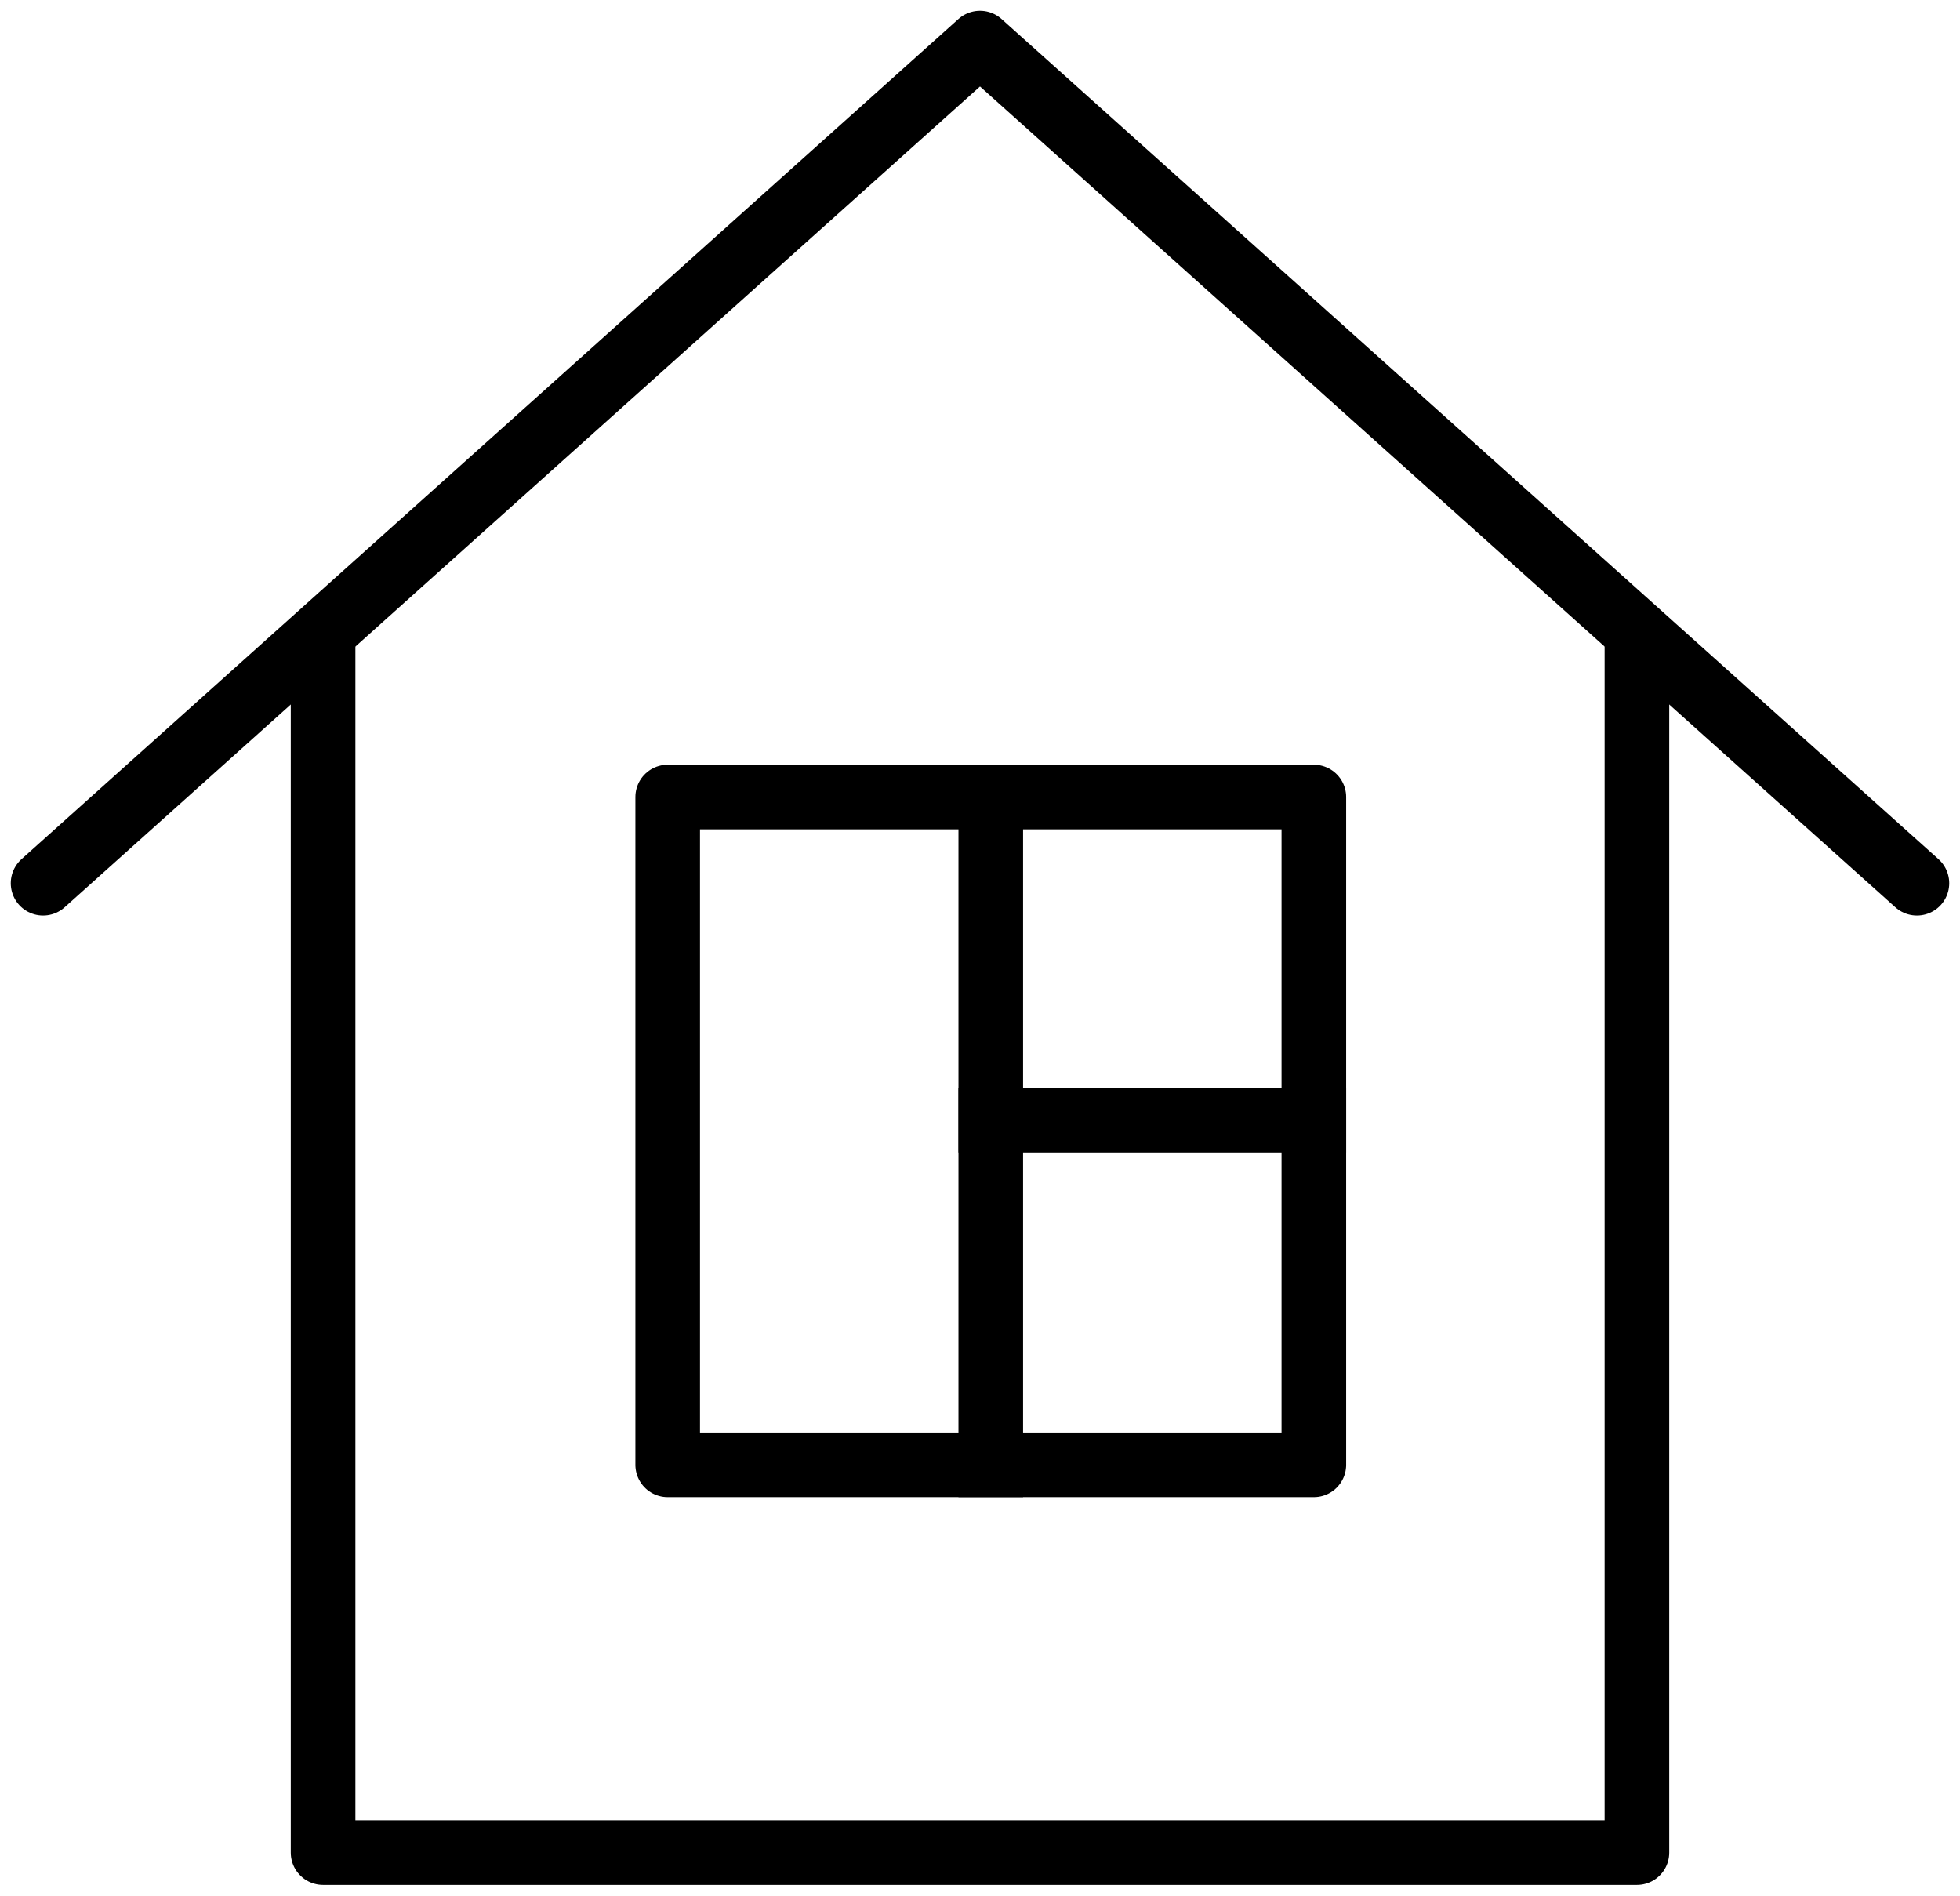
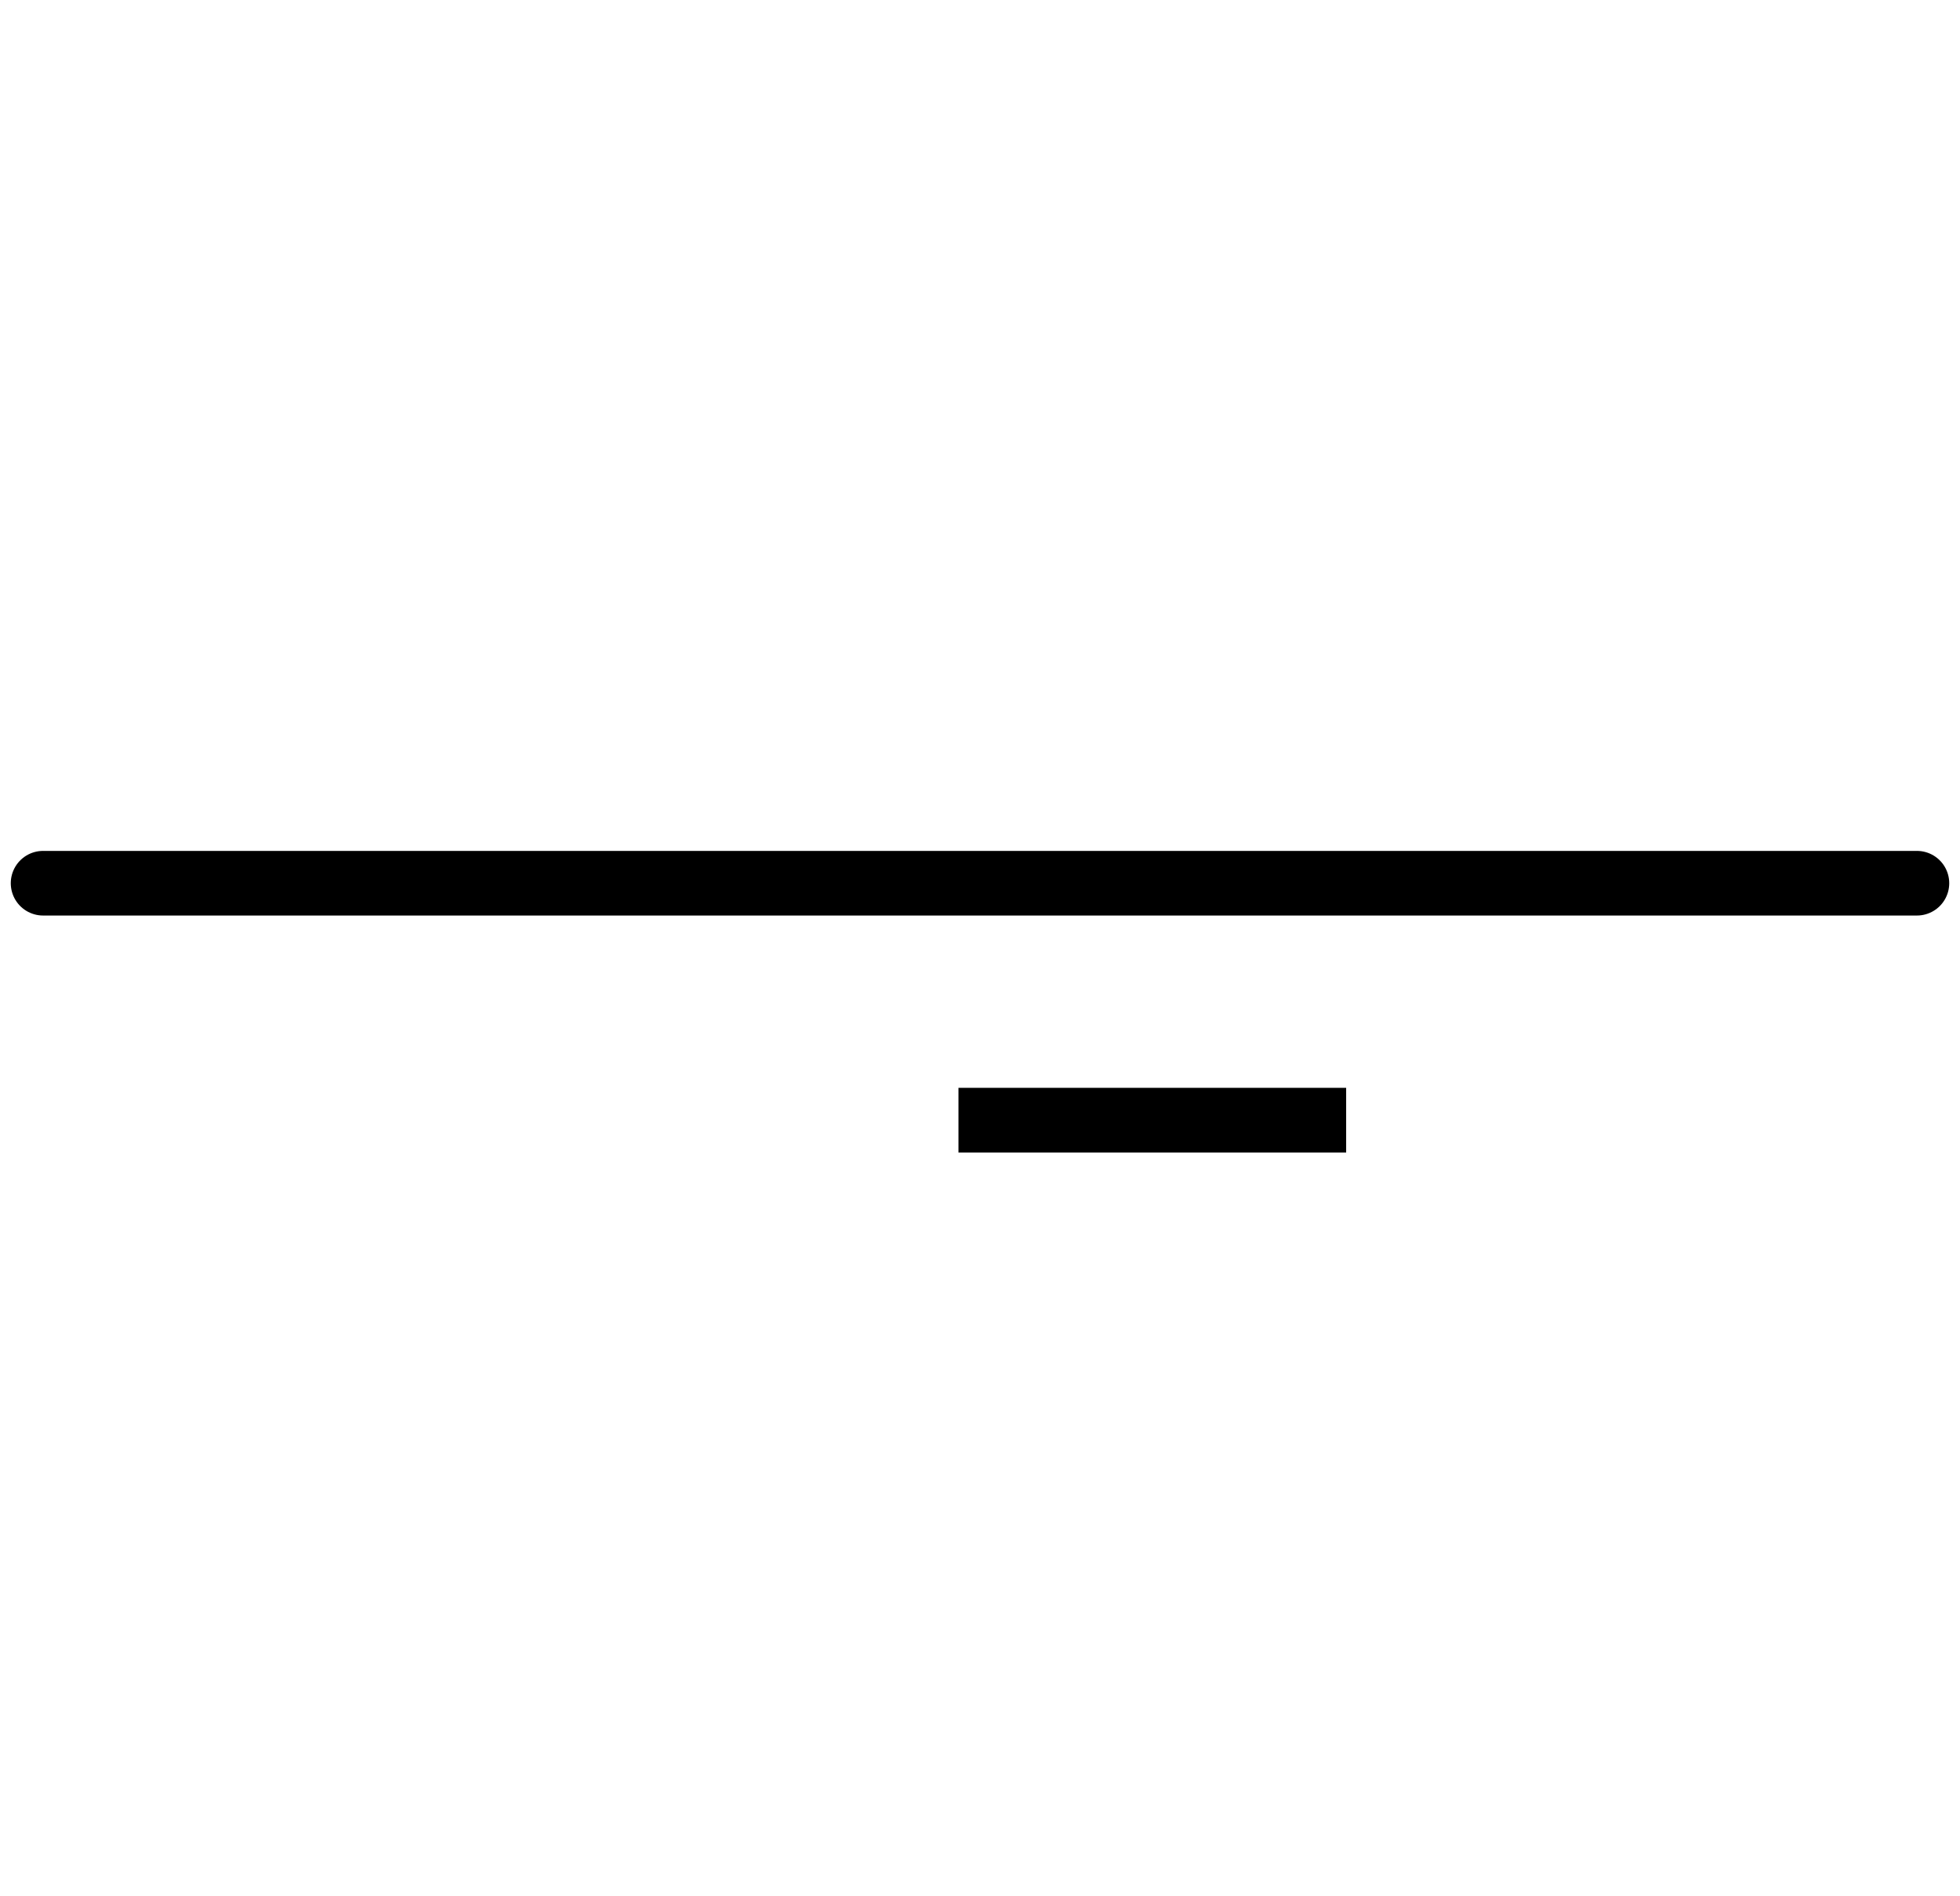
<svg xmlns="http://www.w3.org/2000/svg" width="91" height="88" viewBox="0 0 91 88" fill="none">
-   <rect x="31" y="37" width="30" height="31" stroke="black" stroke-width="3" stroke-linejoin="round" />
-   <path d="M15 30V86H76V30" stroke="black" stroke-width="3" stroke-linejoin="round" />
-   <path d="M2 41L45.5 2L89 41" stroke="black" stroke-width="3" stroke-linecap="round" stroke-linejoin="round" />
-   <path d="M46 37V68" stroke="black" stroke-width="3" stroke-linecap="square" stroke-linejoin="round" />
+   <path d="M2 41L89 41" stroke="black" stroke-width="3" stroke-linecap="round" stroke-linejoin="round" />
  <path d="M61 52H46" stroke="black" stroke-width="3" stroke-linecap="square" stroke-linejoin="round" />
</svg>